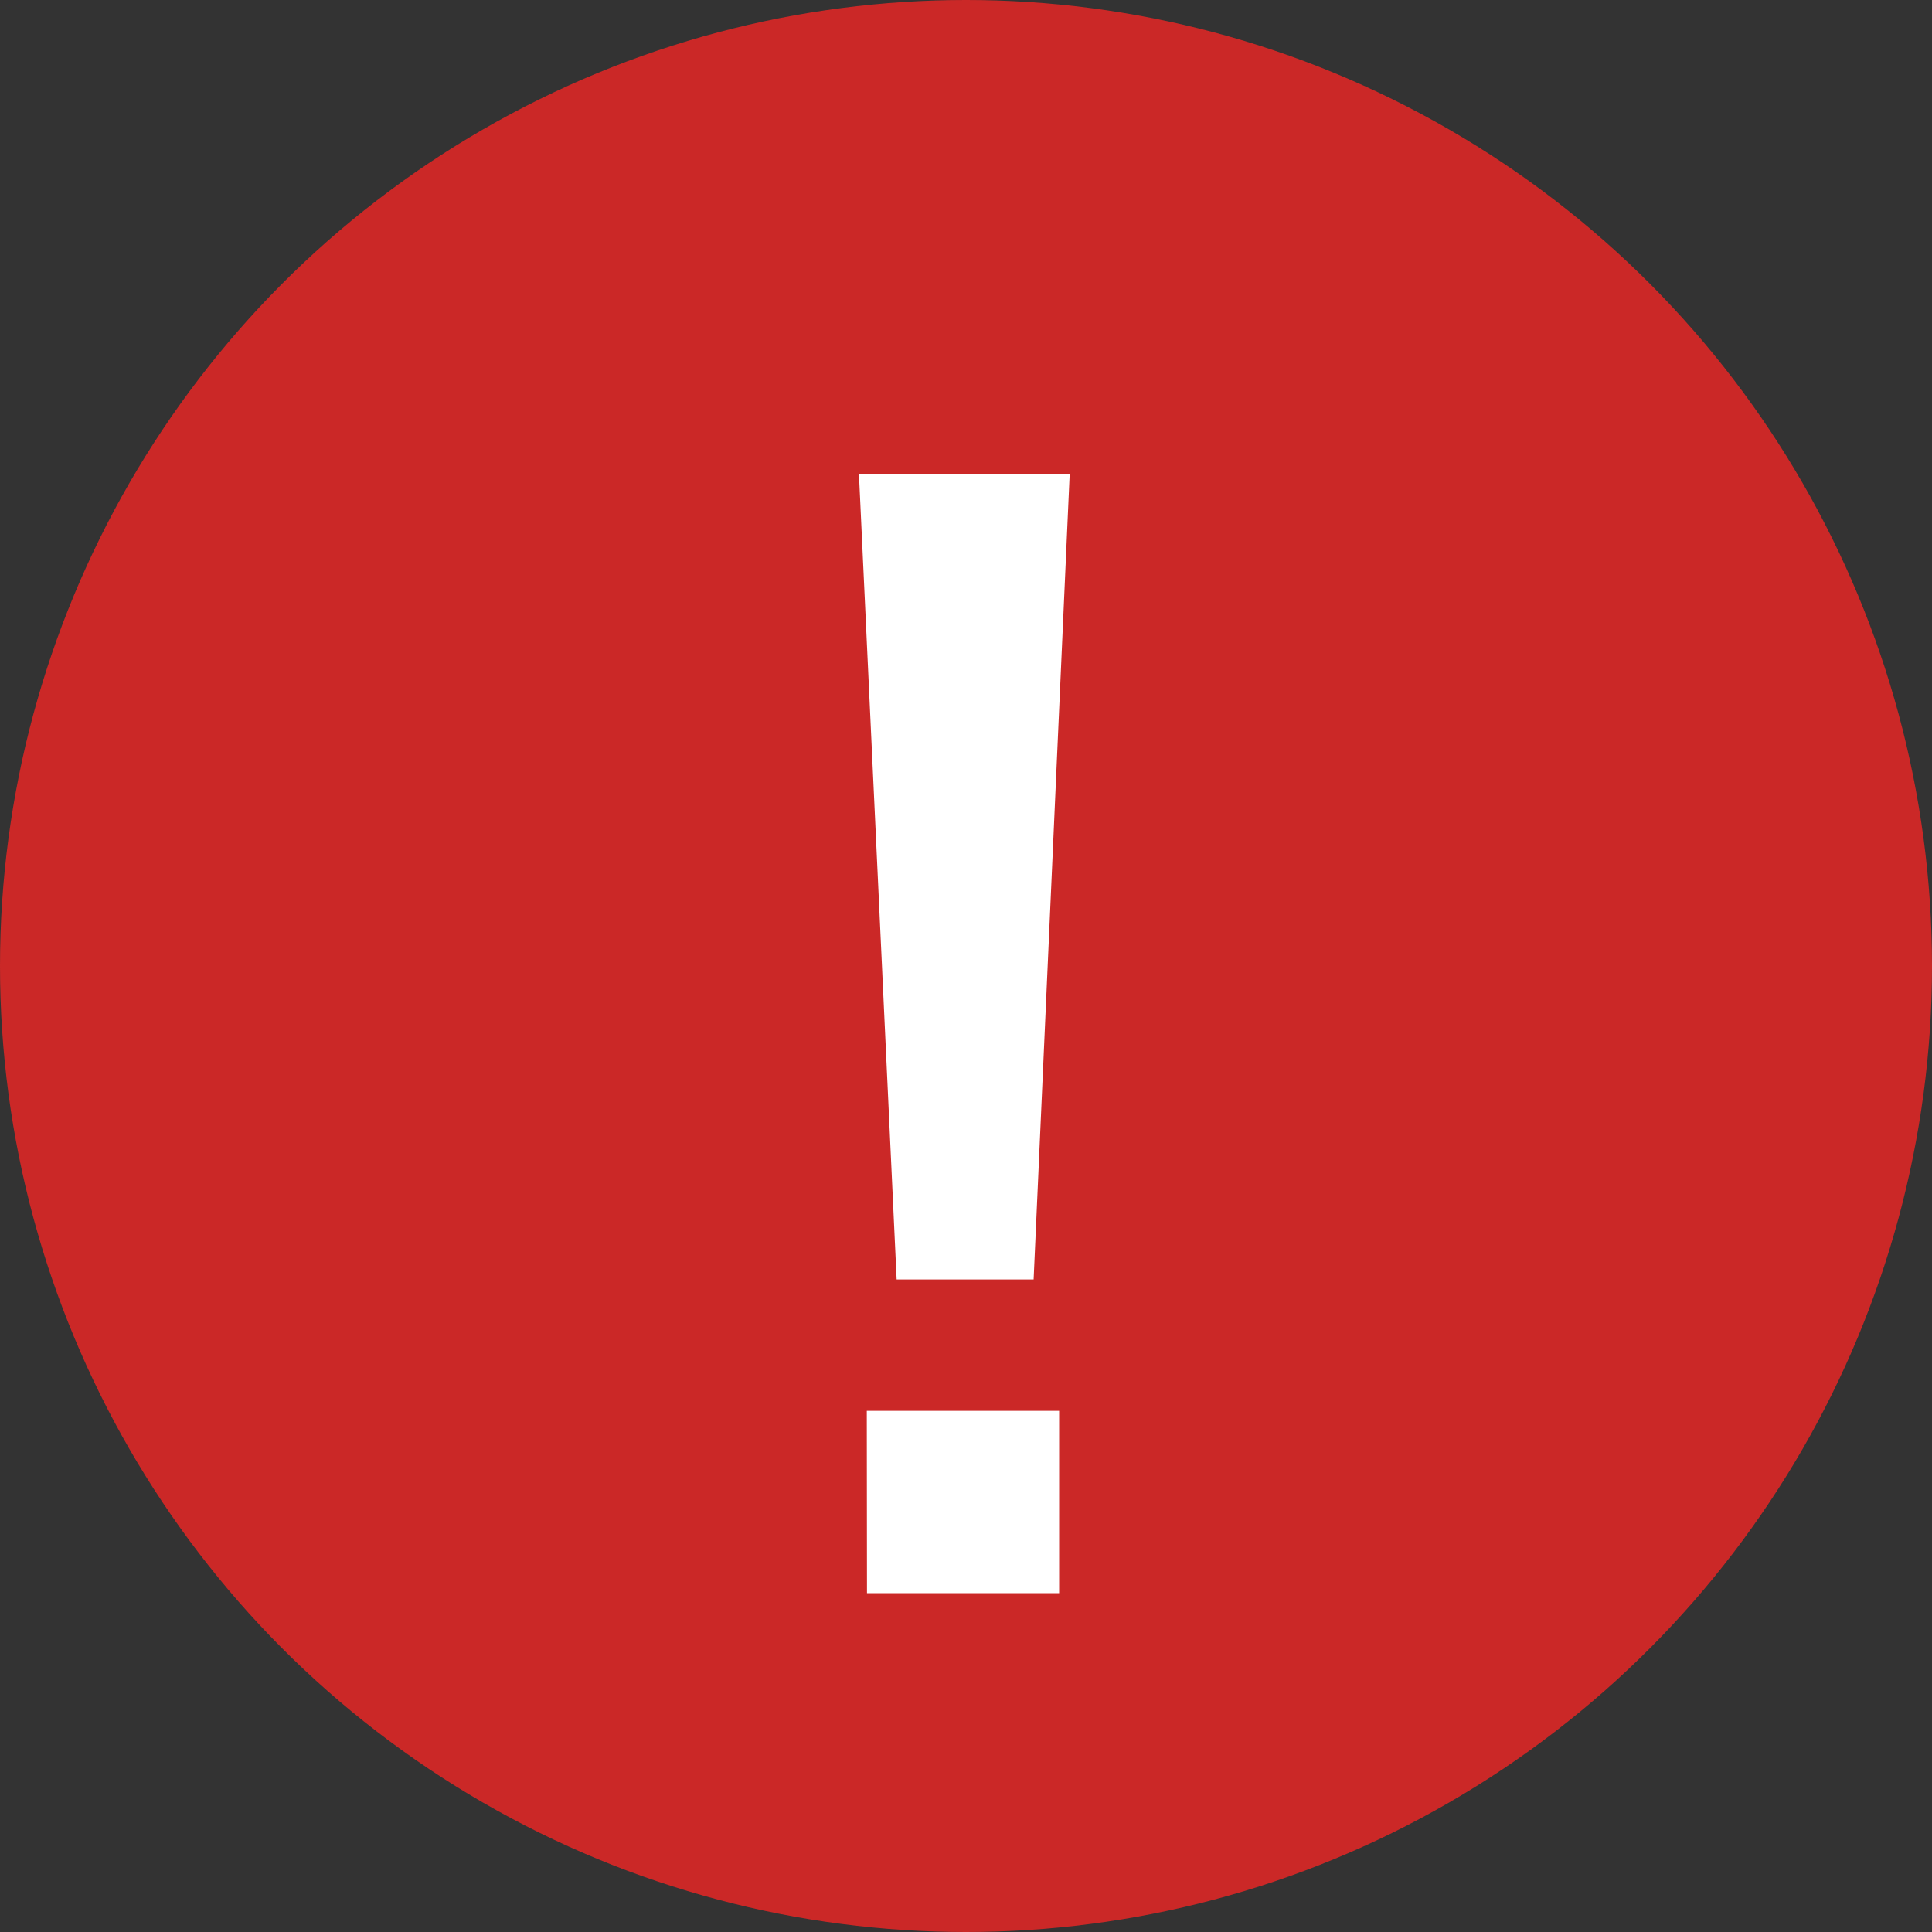
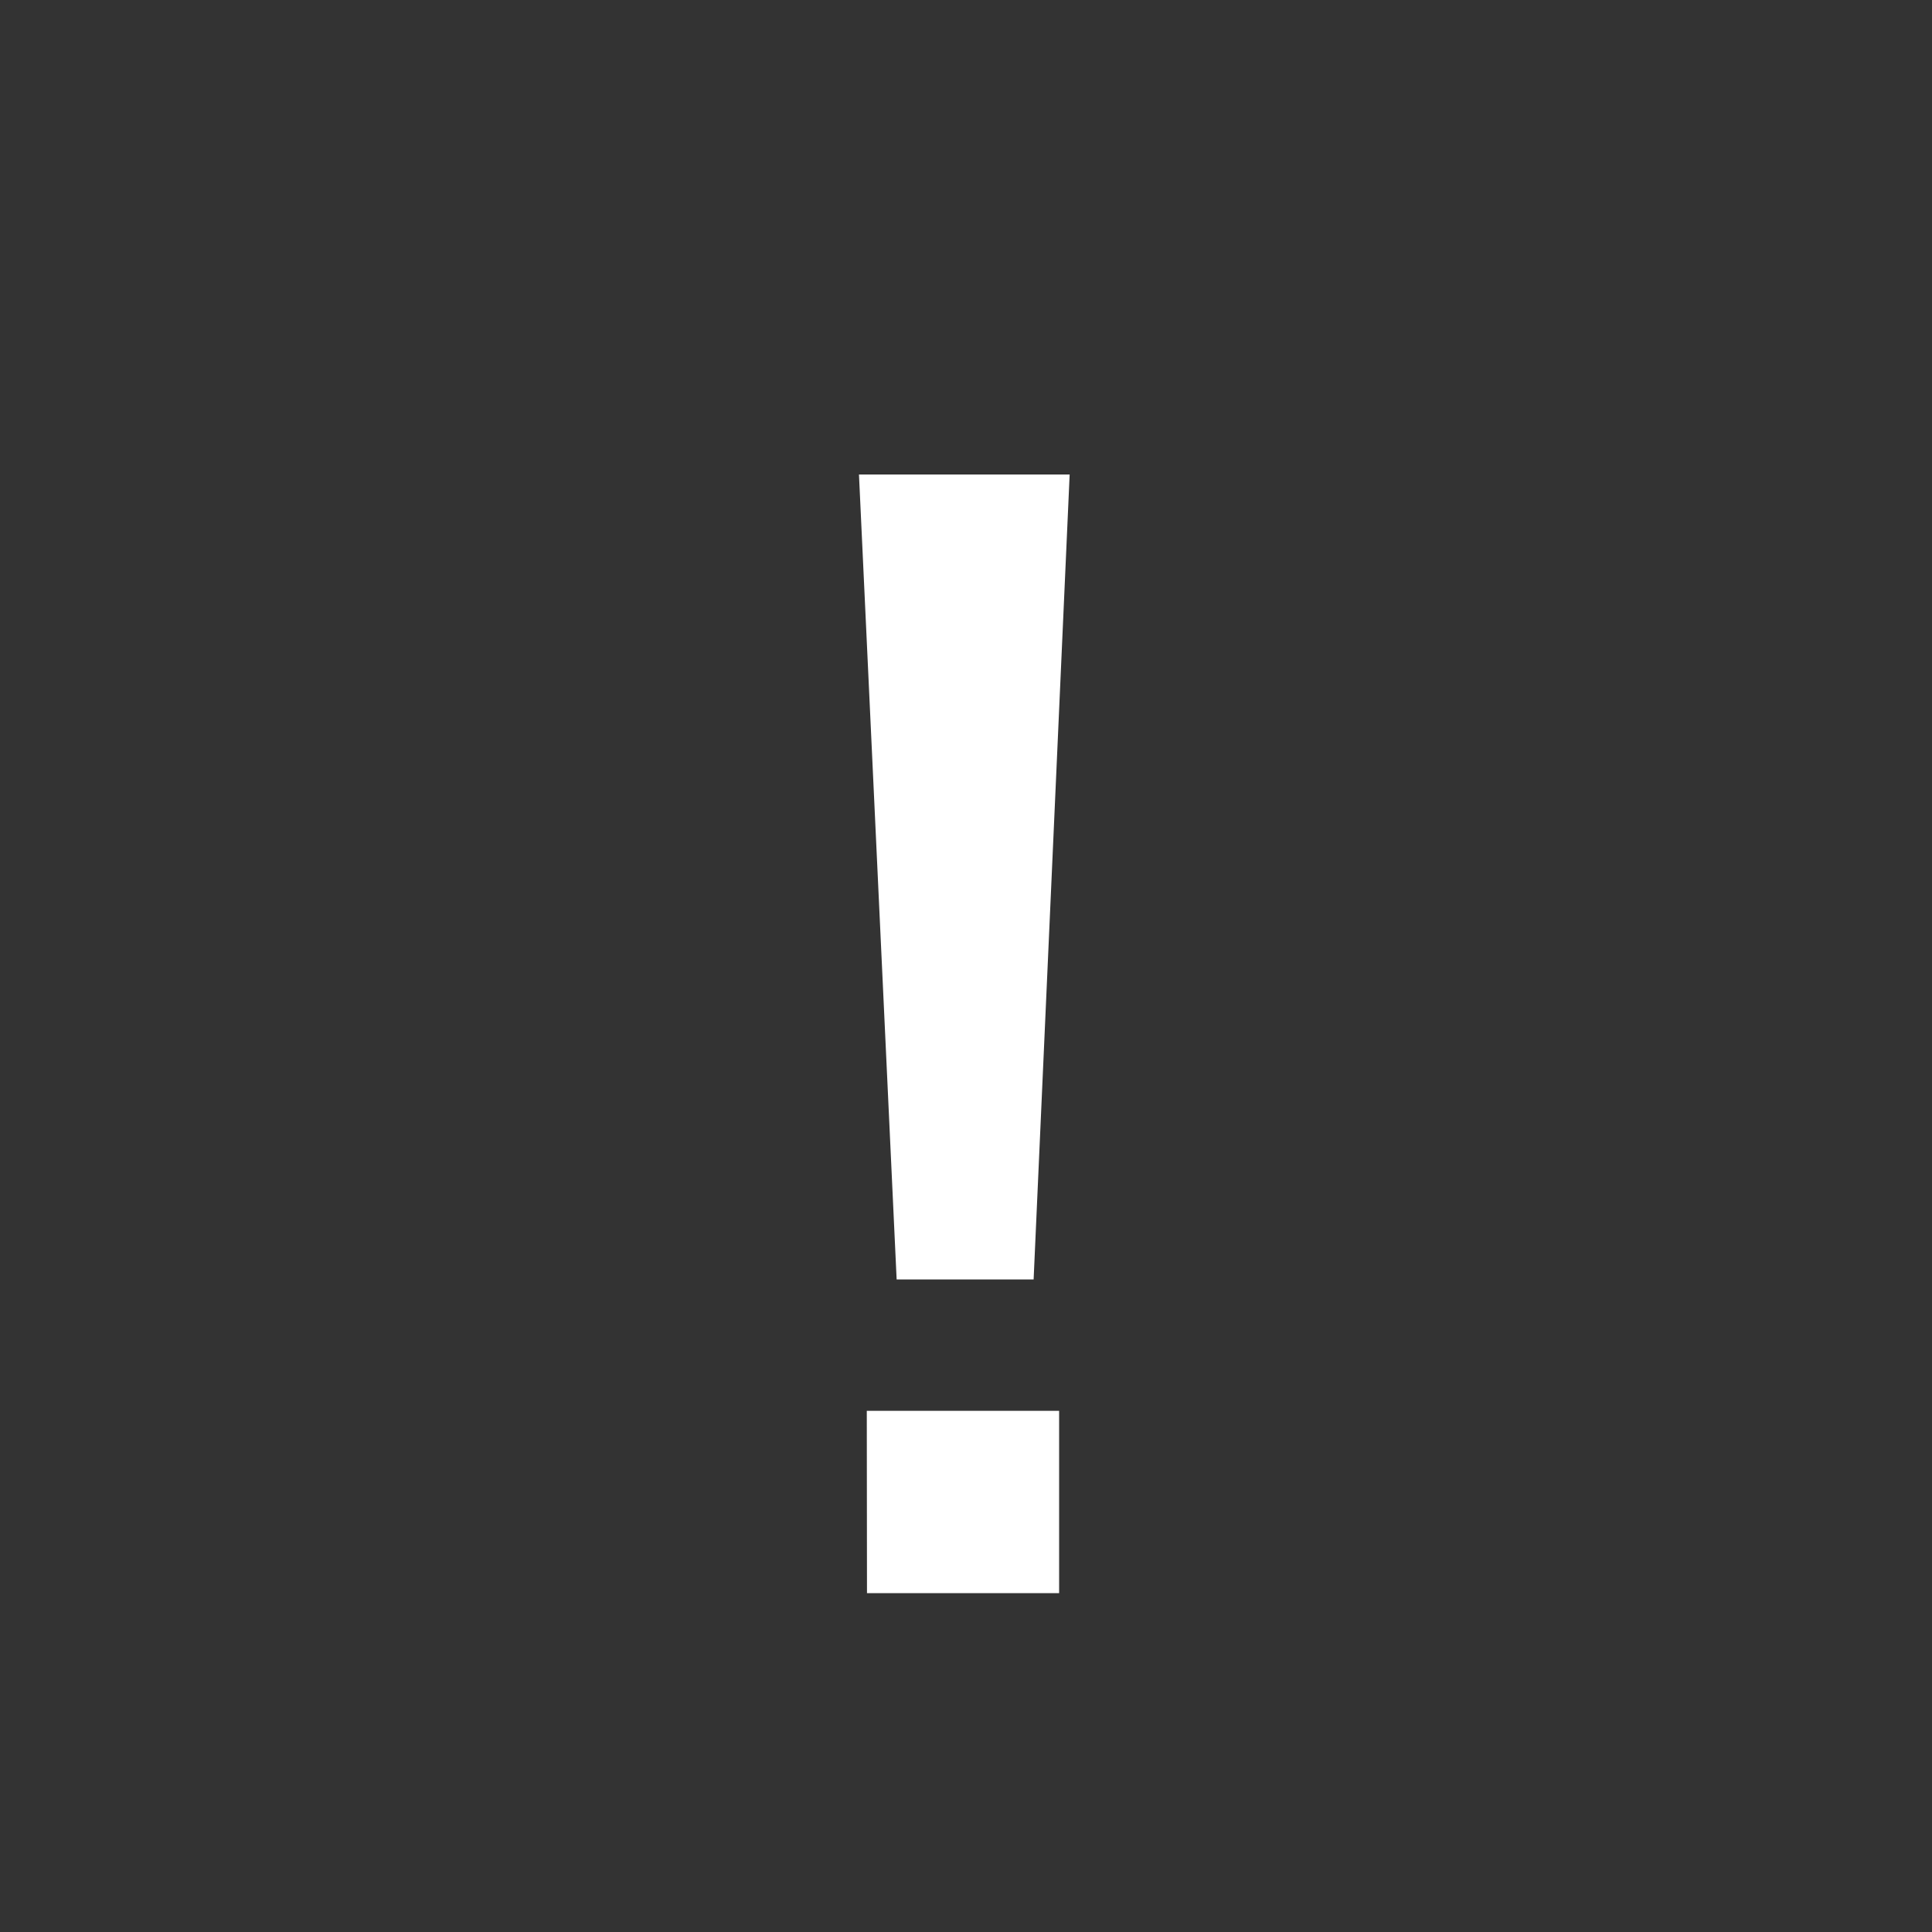
<svg xmlns="http://www.w3.org/2000/svg" width="20" height="20" viewBox="0 0 20 20">
  <rect x="0" y="0" width="20" height="20" fill="#333333" stroke="none" />
  <g id="グループ_21945" data-name="グループ 21945" transform="translate(-780 -123)">
-     <circle id="楕円形_46563" data-name="楕円形 46563" cx="10" cy="10" r="10" transform="translate(780 123)" fill="#cb2827" />
    <path id="パス_35736" data-name="パス 35736" d="M1.073-11.088.7-2.755H-.718l-.39-8.333Zm-2.1,9.693H.964V.492H-1.025Z" transform="translate(790 139)" fill="#fff" />
  </g>
</svg>